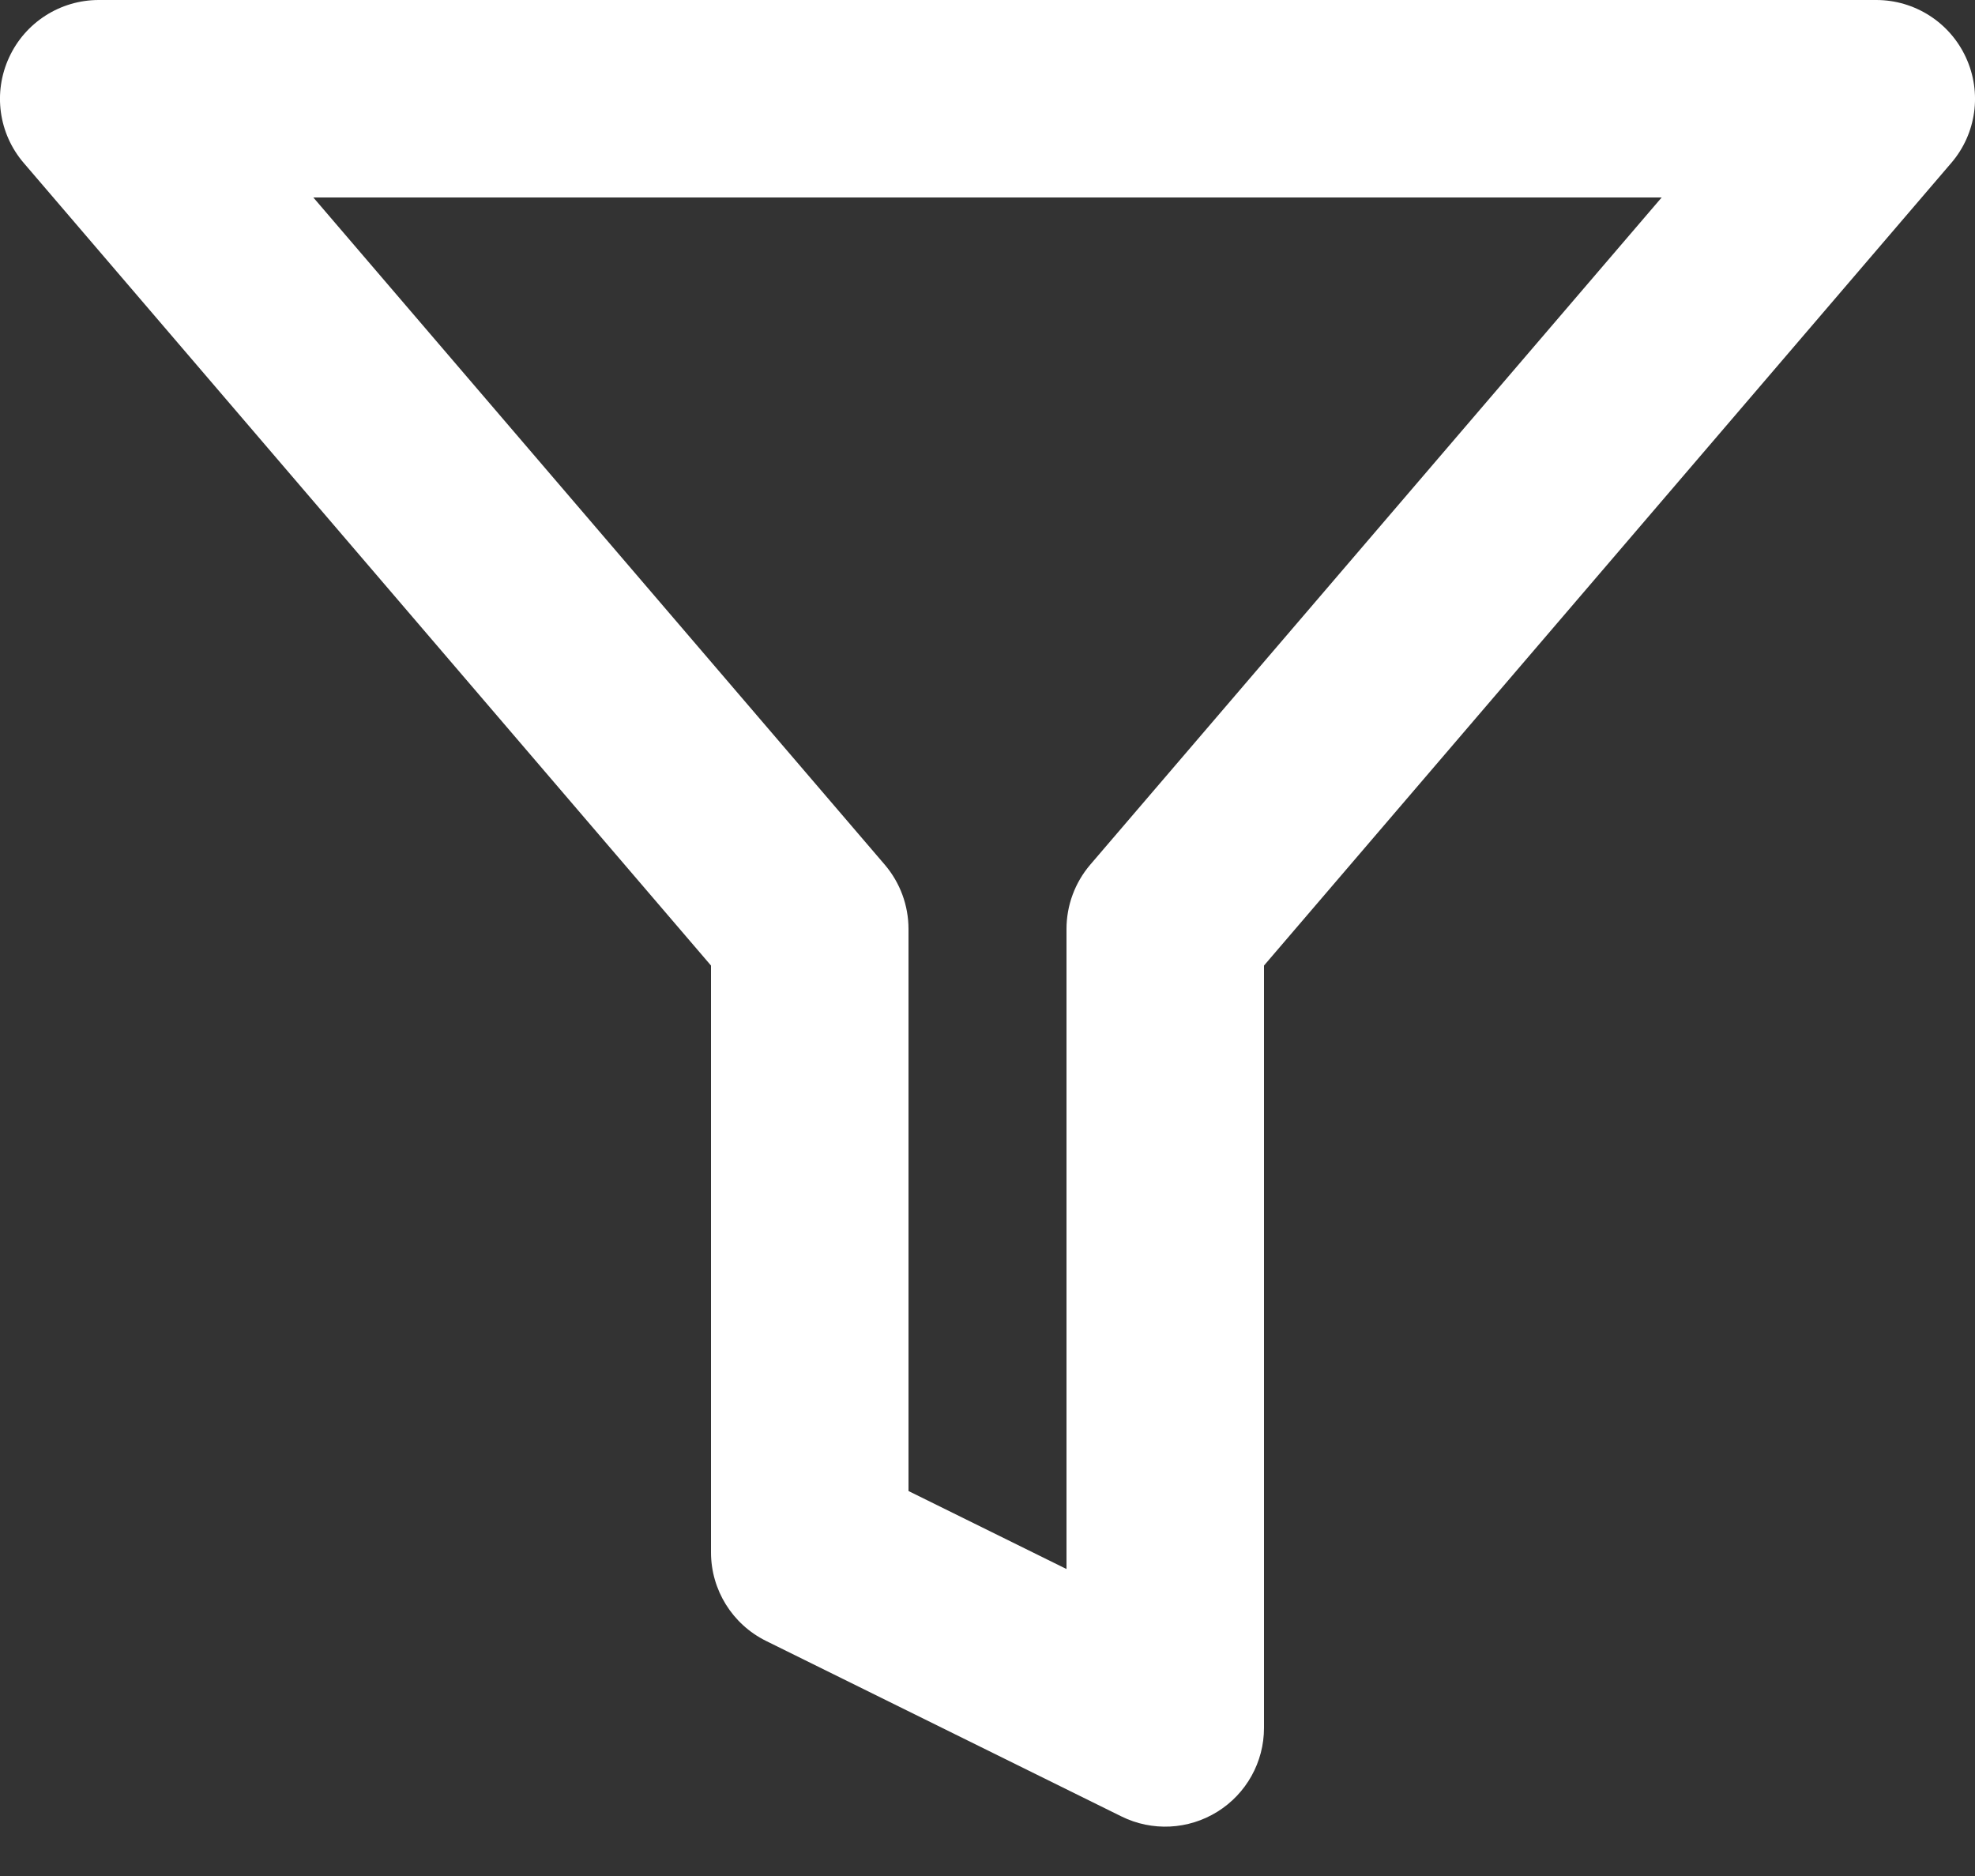
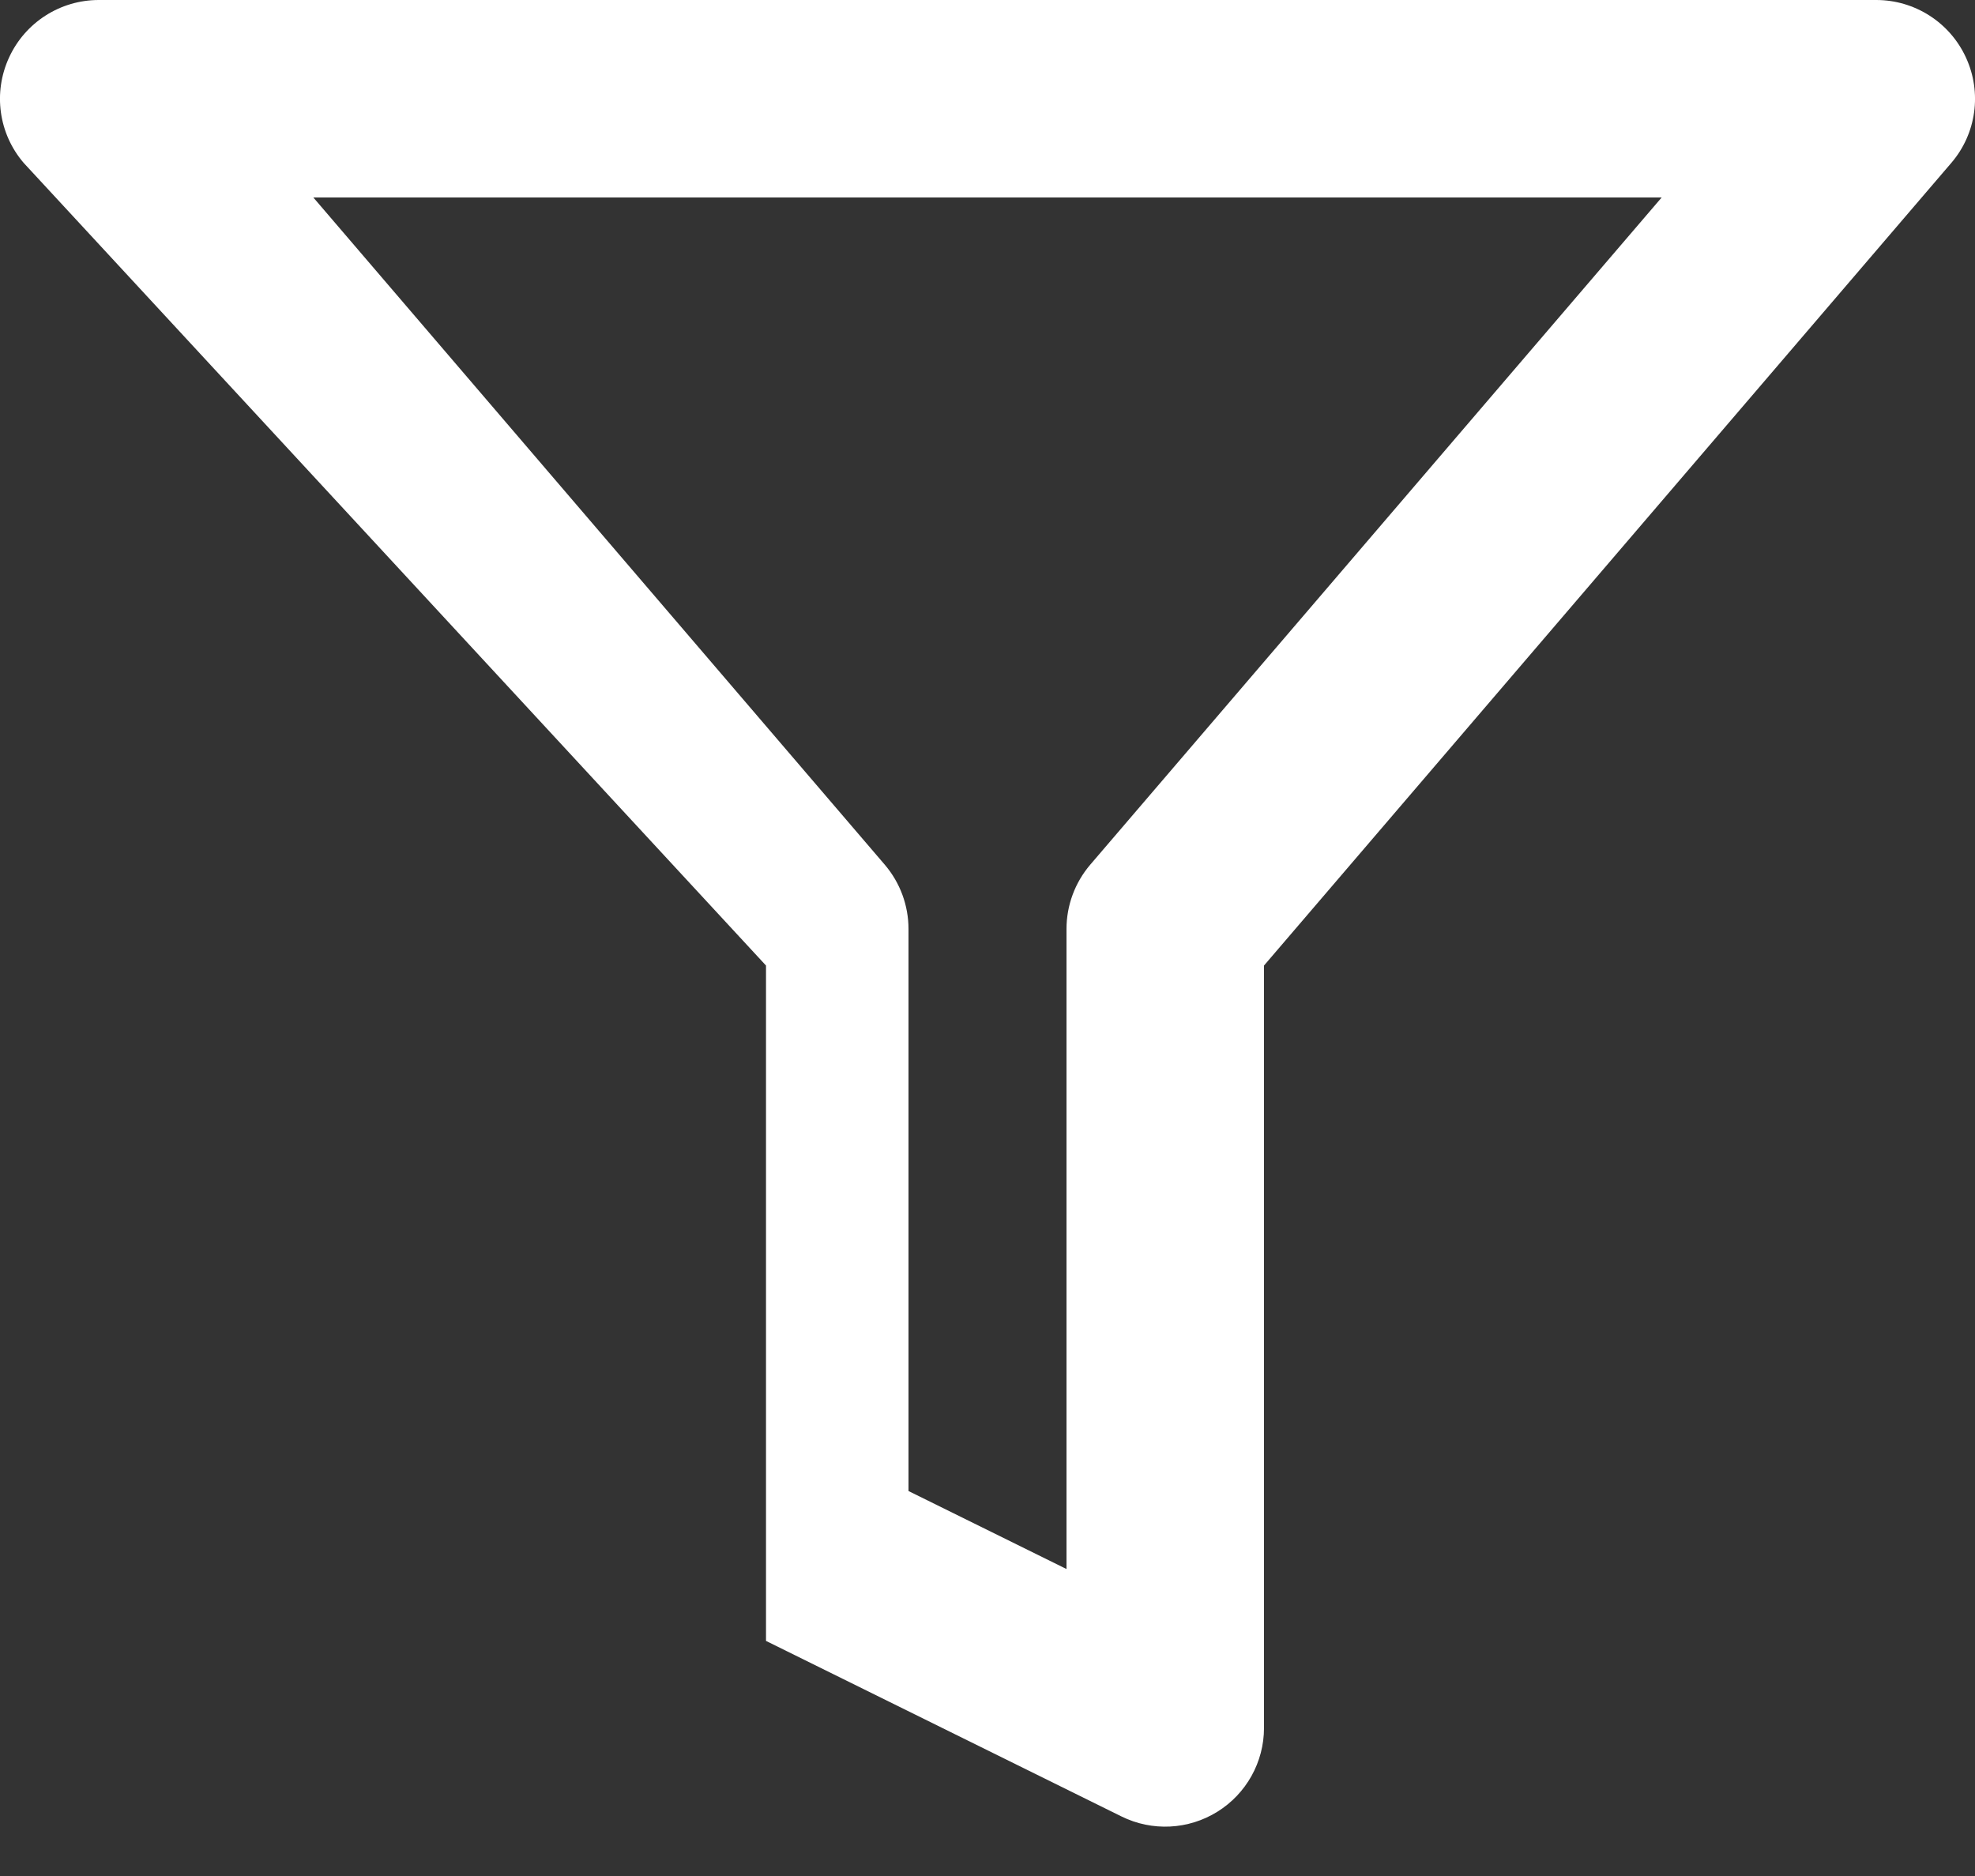
<svg xmlns="http://www.w3.org/2000/svg" width="20" height="19" viewBox="0 0 20 19" fill="none">
  <rect x="0" y="0" width="20" height="19" fill="#333333" stroke="none" />
-   <path fill-rule="evenodd" clip-rule="evenodd" d="M0.092 0.582C0.255 0.227 0.61 0 1 0H19C19.39 0 19.745 0.227 19.908 0.582C20.072 0.937 20.014 1.354 19.76 1.65L12.8 9.779V17.5C12.8 17.846 12.621 18.167 12.328 18.349C12.034 18.532 11.667 18.55 11.357 18.397L7.757 16.619C7.416 16.45 7.2 16.103 7.2 15.722V9.779L0.24 1.65C-0.014 1.354 -0.072 0.937 0.092 0.582ZM3.173 2L8.96 8.758C9.115 8.94 9.2 9.17 9.2 9.409V15.101L10.8 15.891V9.409C10.8 9.17 10.885 8.94 11.04 8.758L16.827 2H3.173Z" fill="white" />
+   <path fill-rule="evenodd" clip-rule="evenodd" d="M0.092 0.582C0.255 0.227 0.61 0 1 0H19C19.39 0 19.745 0.227 19.908 0.582C20.072 0.937 20.014 1.354 19.76 1.65L12.8 9.779V17.5C12.8 17.846 12.621 18.167 12.328 18.349C12.034 18.532 11.667 18.55 11.357 18.397L7.757 16.619V9.779L0.24 1.65C-0.014 1.354 -0.072 0.937 0.092 0.582ZM3.173 2L8.96 8.758C9.115 8.94 9.2 9.17 9.2 9.409V15.101L10.8 15.891V9.409C10.8 9.17 10.885 8.94 11.04 8.758L16.827 2H3.173Z" fill="white" />
</svg>